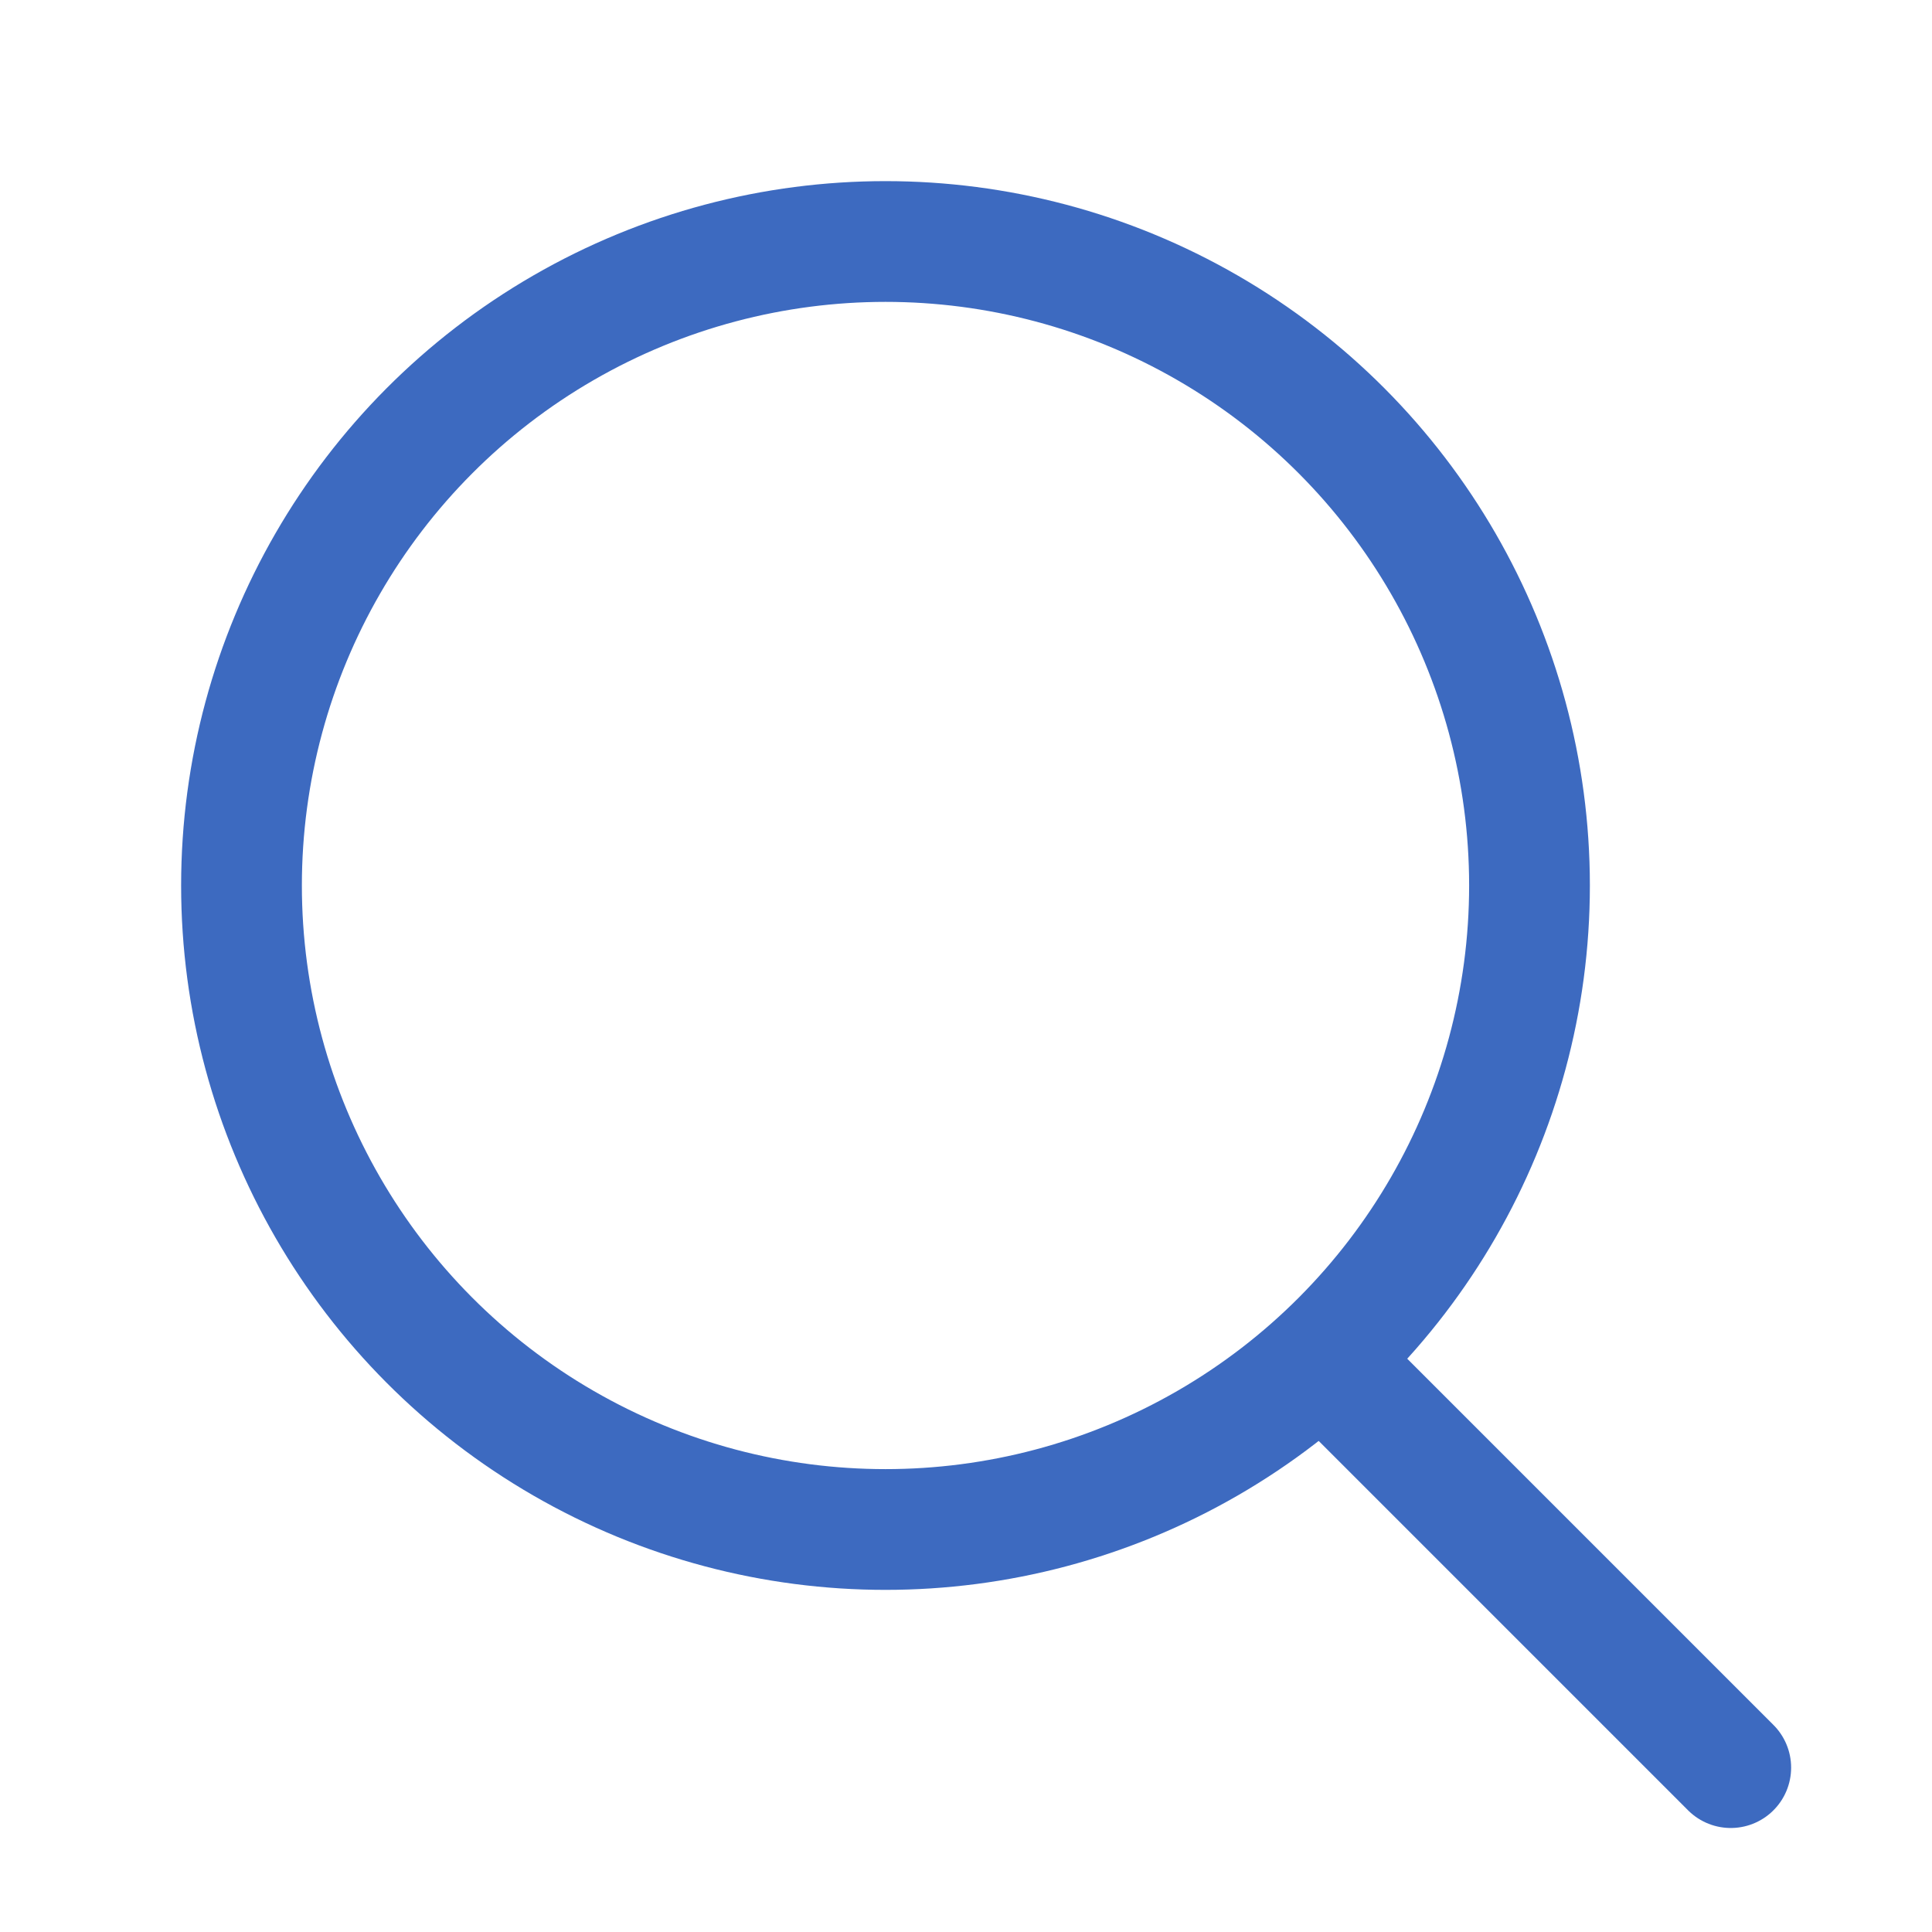
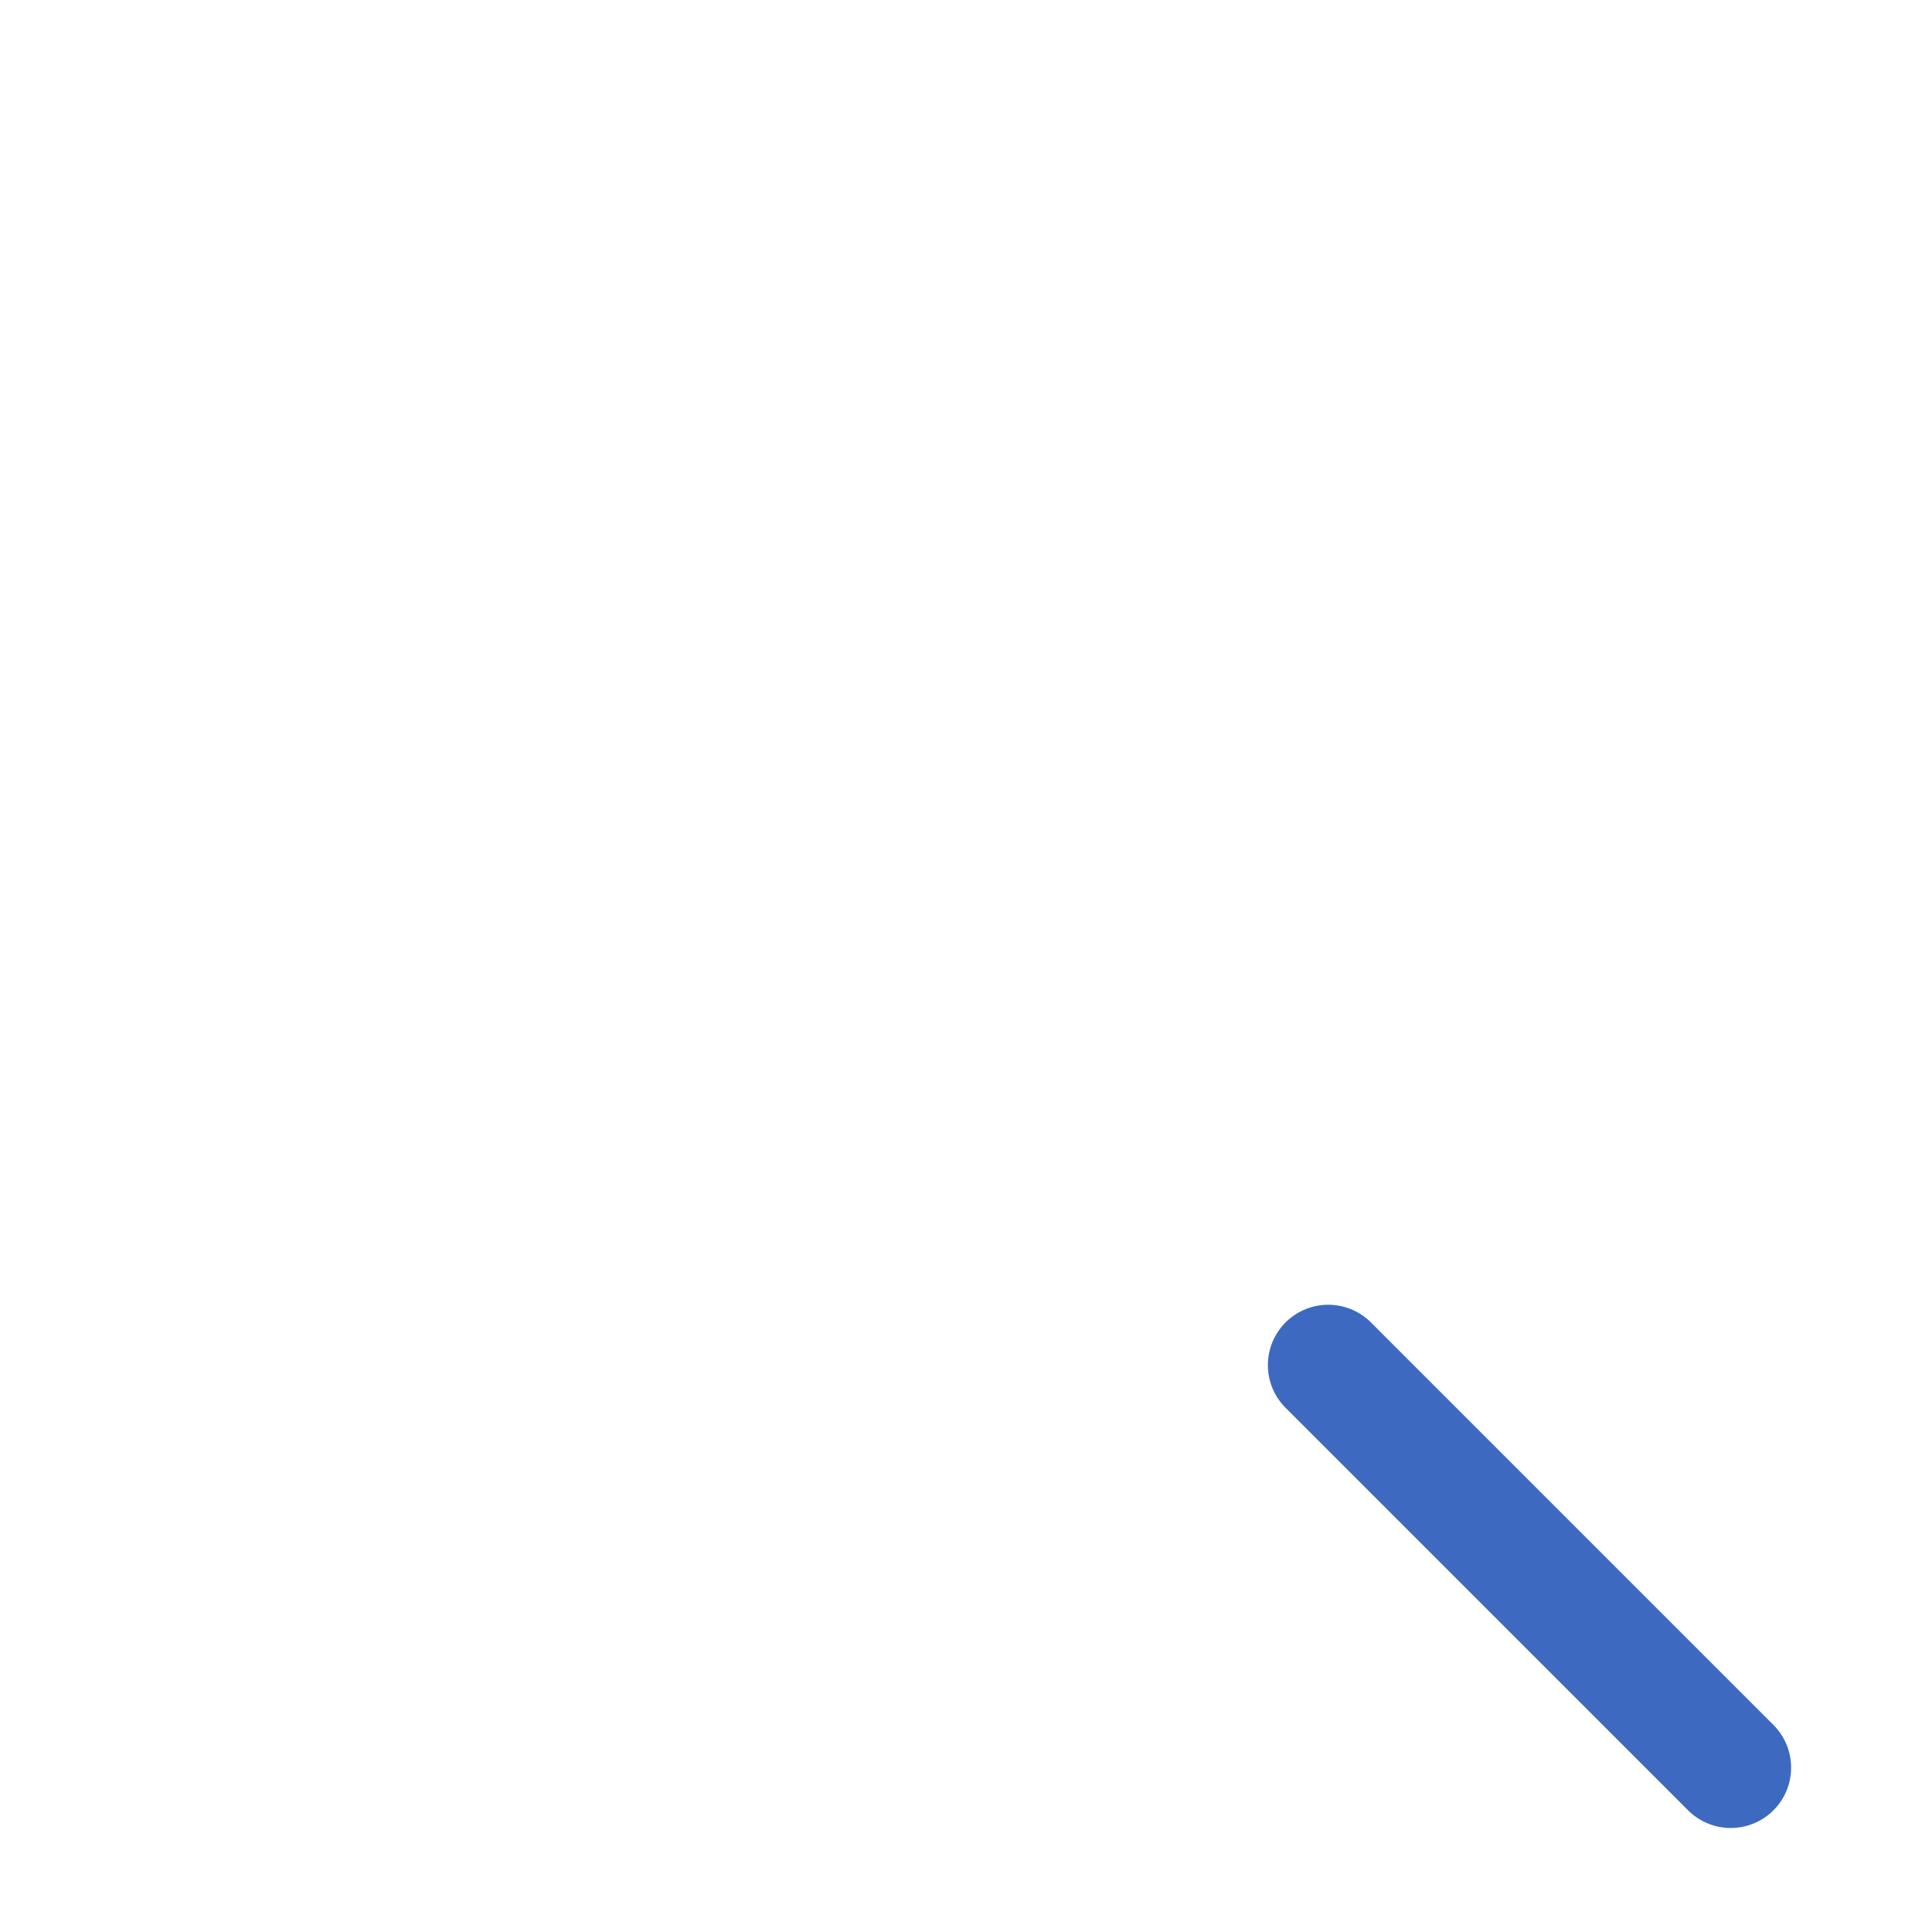
<svg xmlns="http://www.w3.org/2000/svg" viewBox="0 0 24 24" fill="none">
-   <circle cx="11" cy="11" r="8" stroke="#3D6AC0" stroke-width="1.5" stroke-linecap="round" stroke-linejoin="round" />
  <path d="M16.5 16.958L21.5 21.958" stroke="#3D6AC0" stroke-width="1.5" stroke-linecap="round" stroke-linejoin="round" />
</svg>